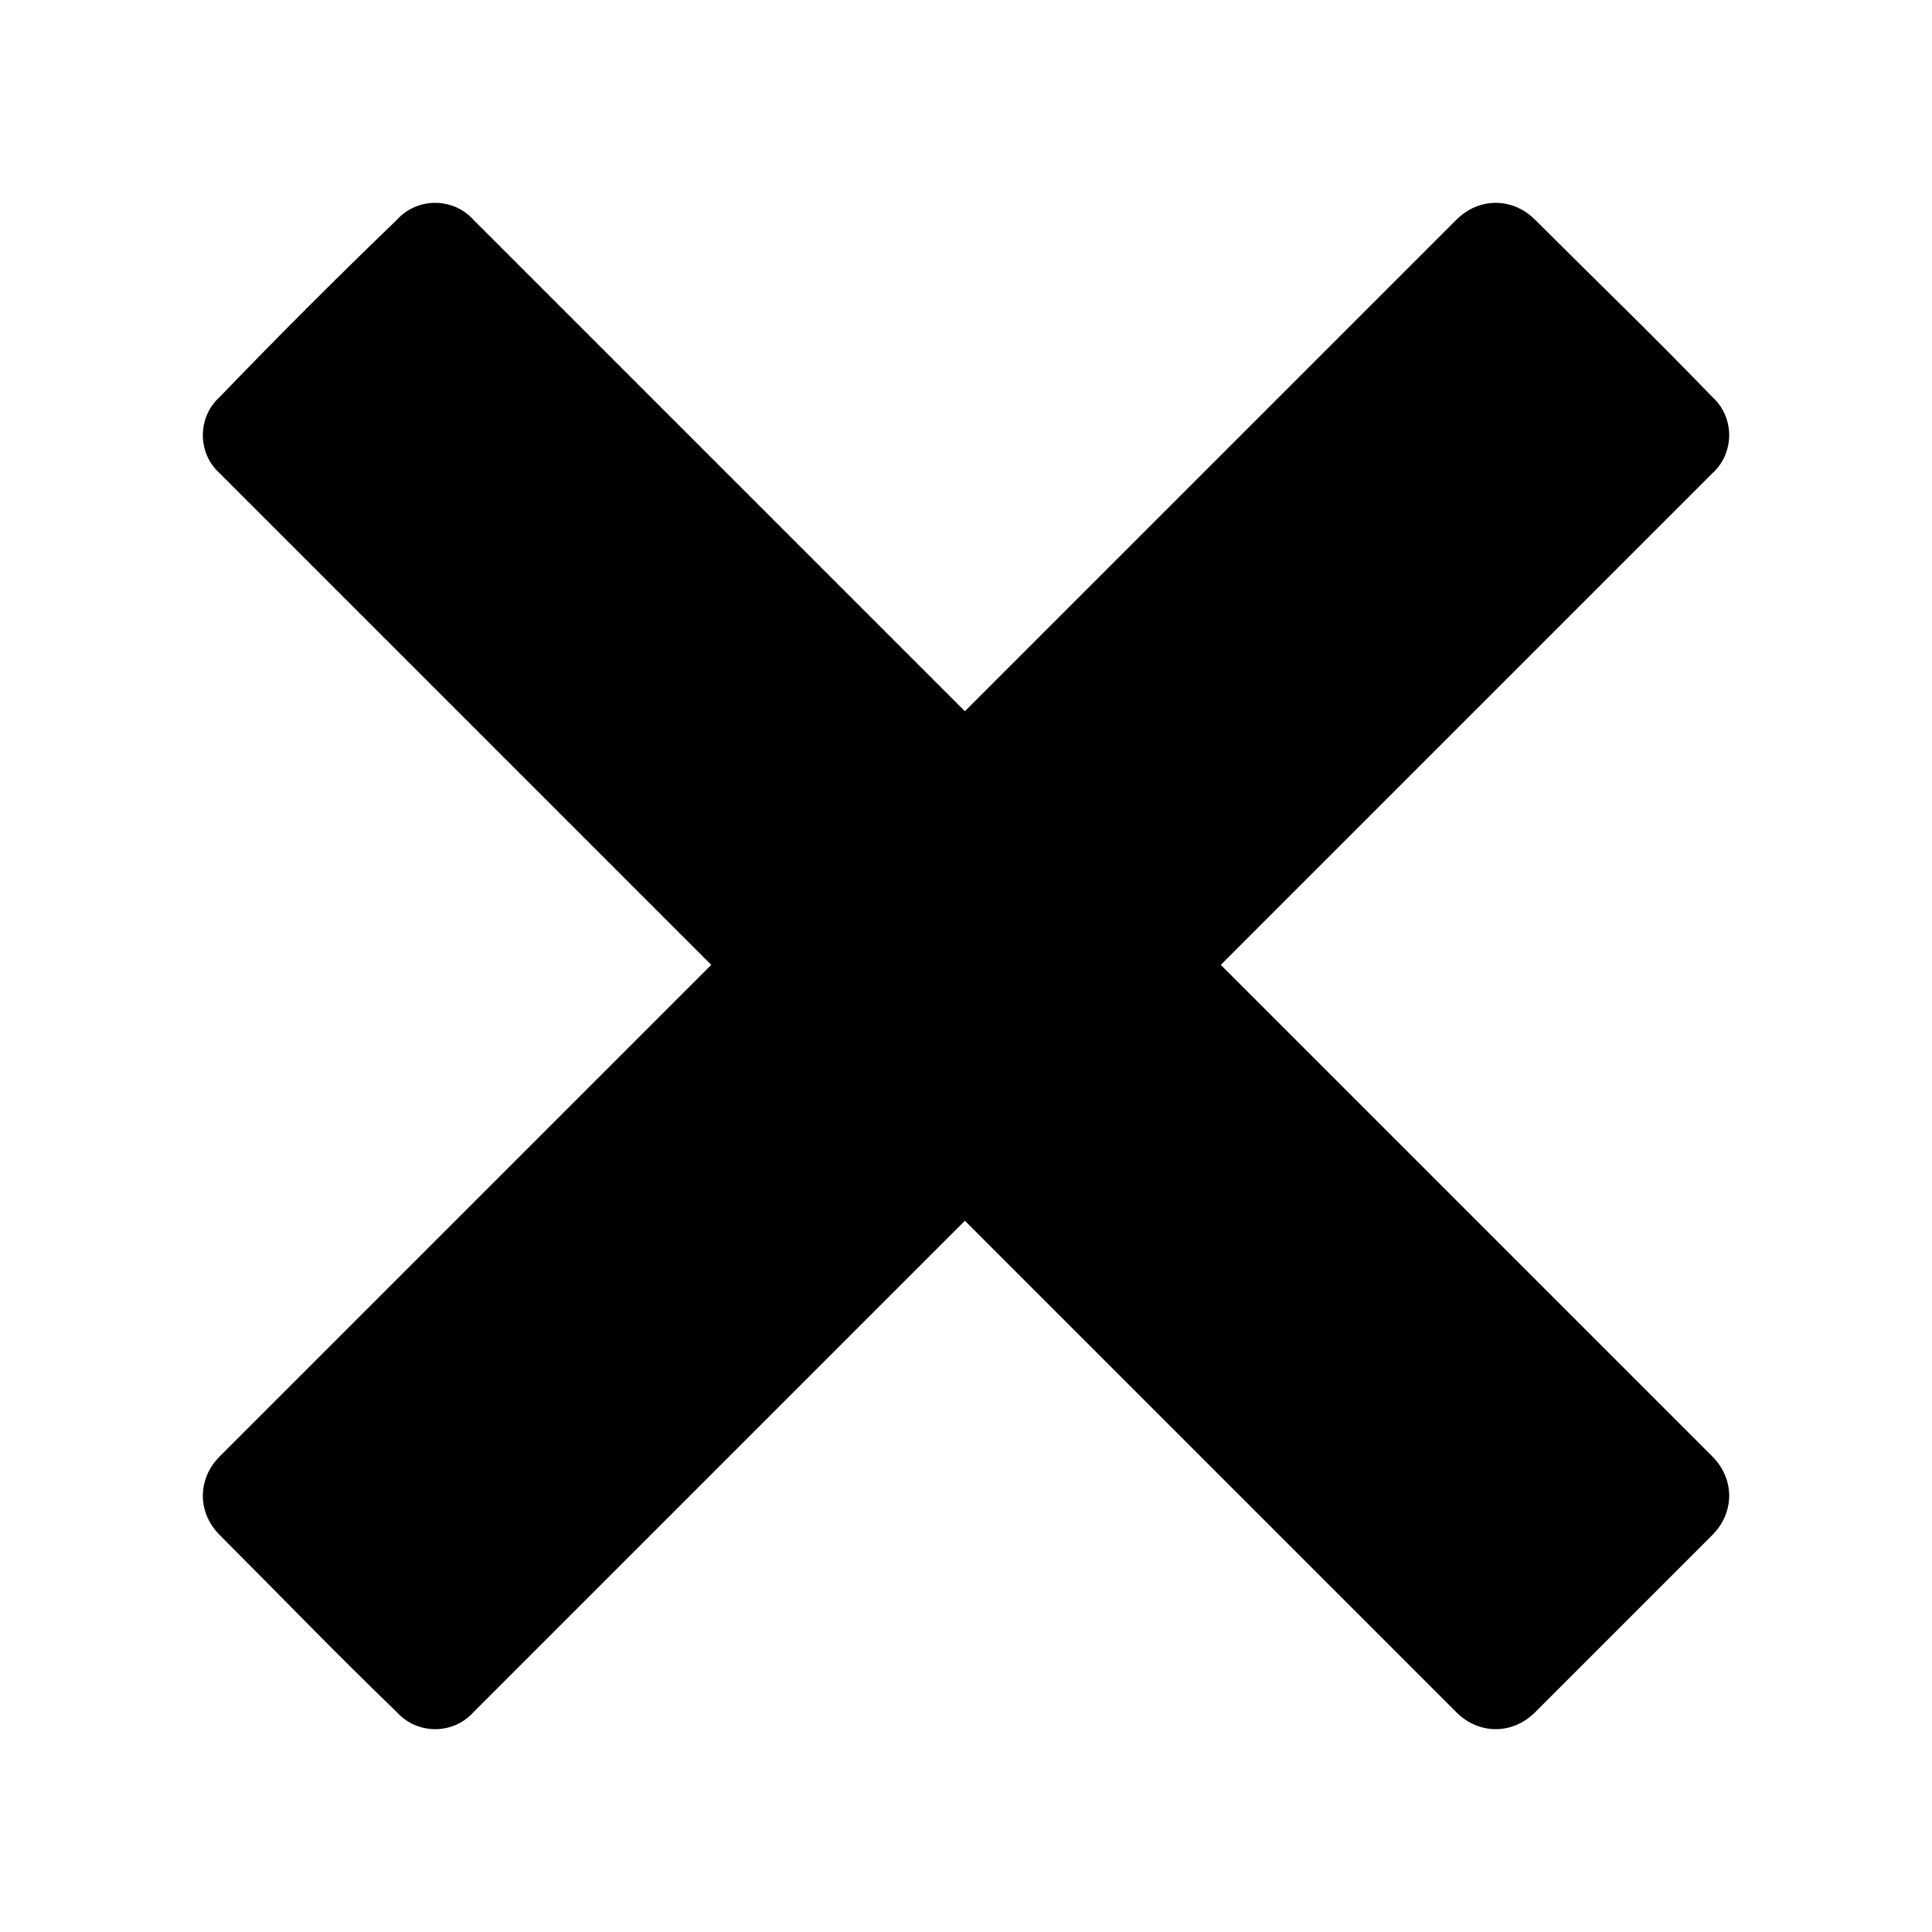
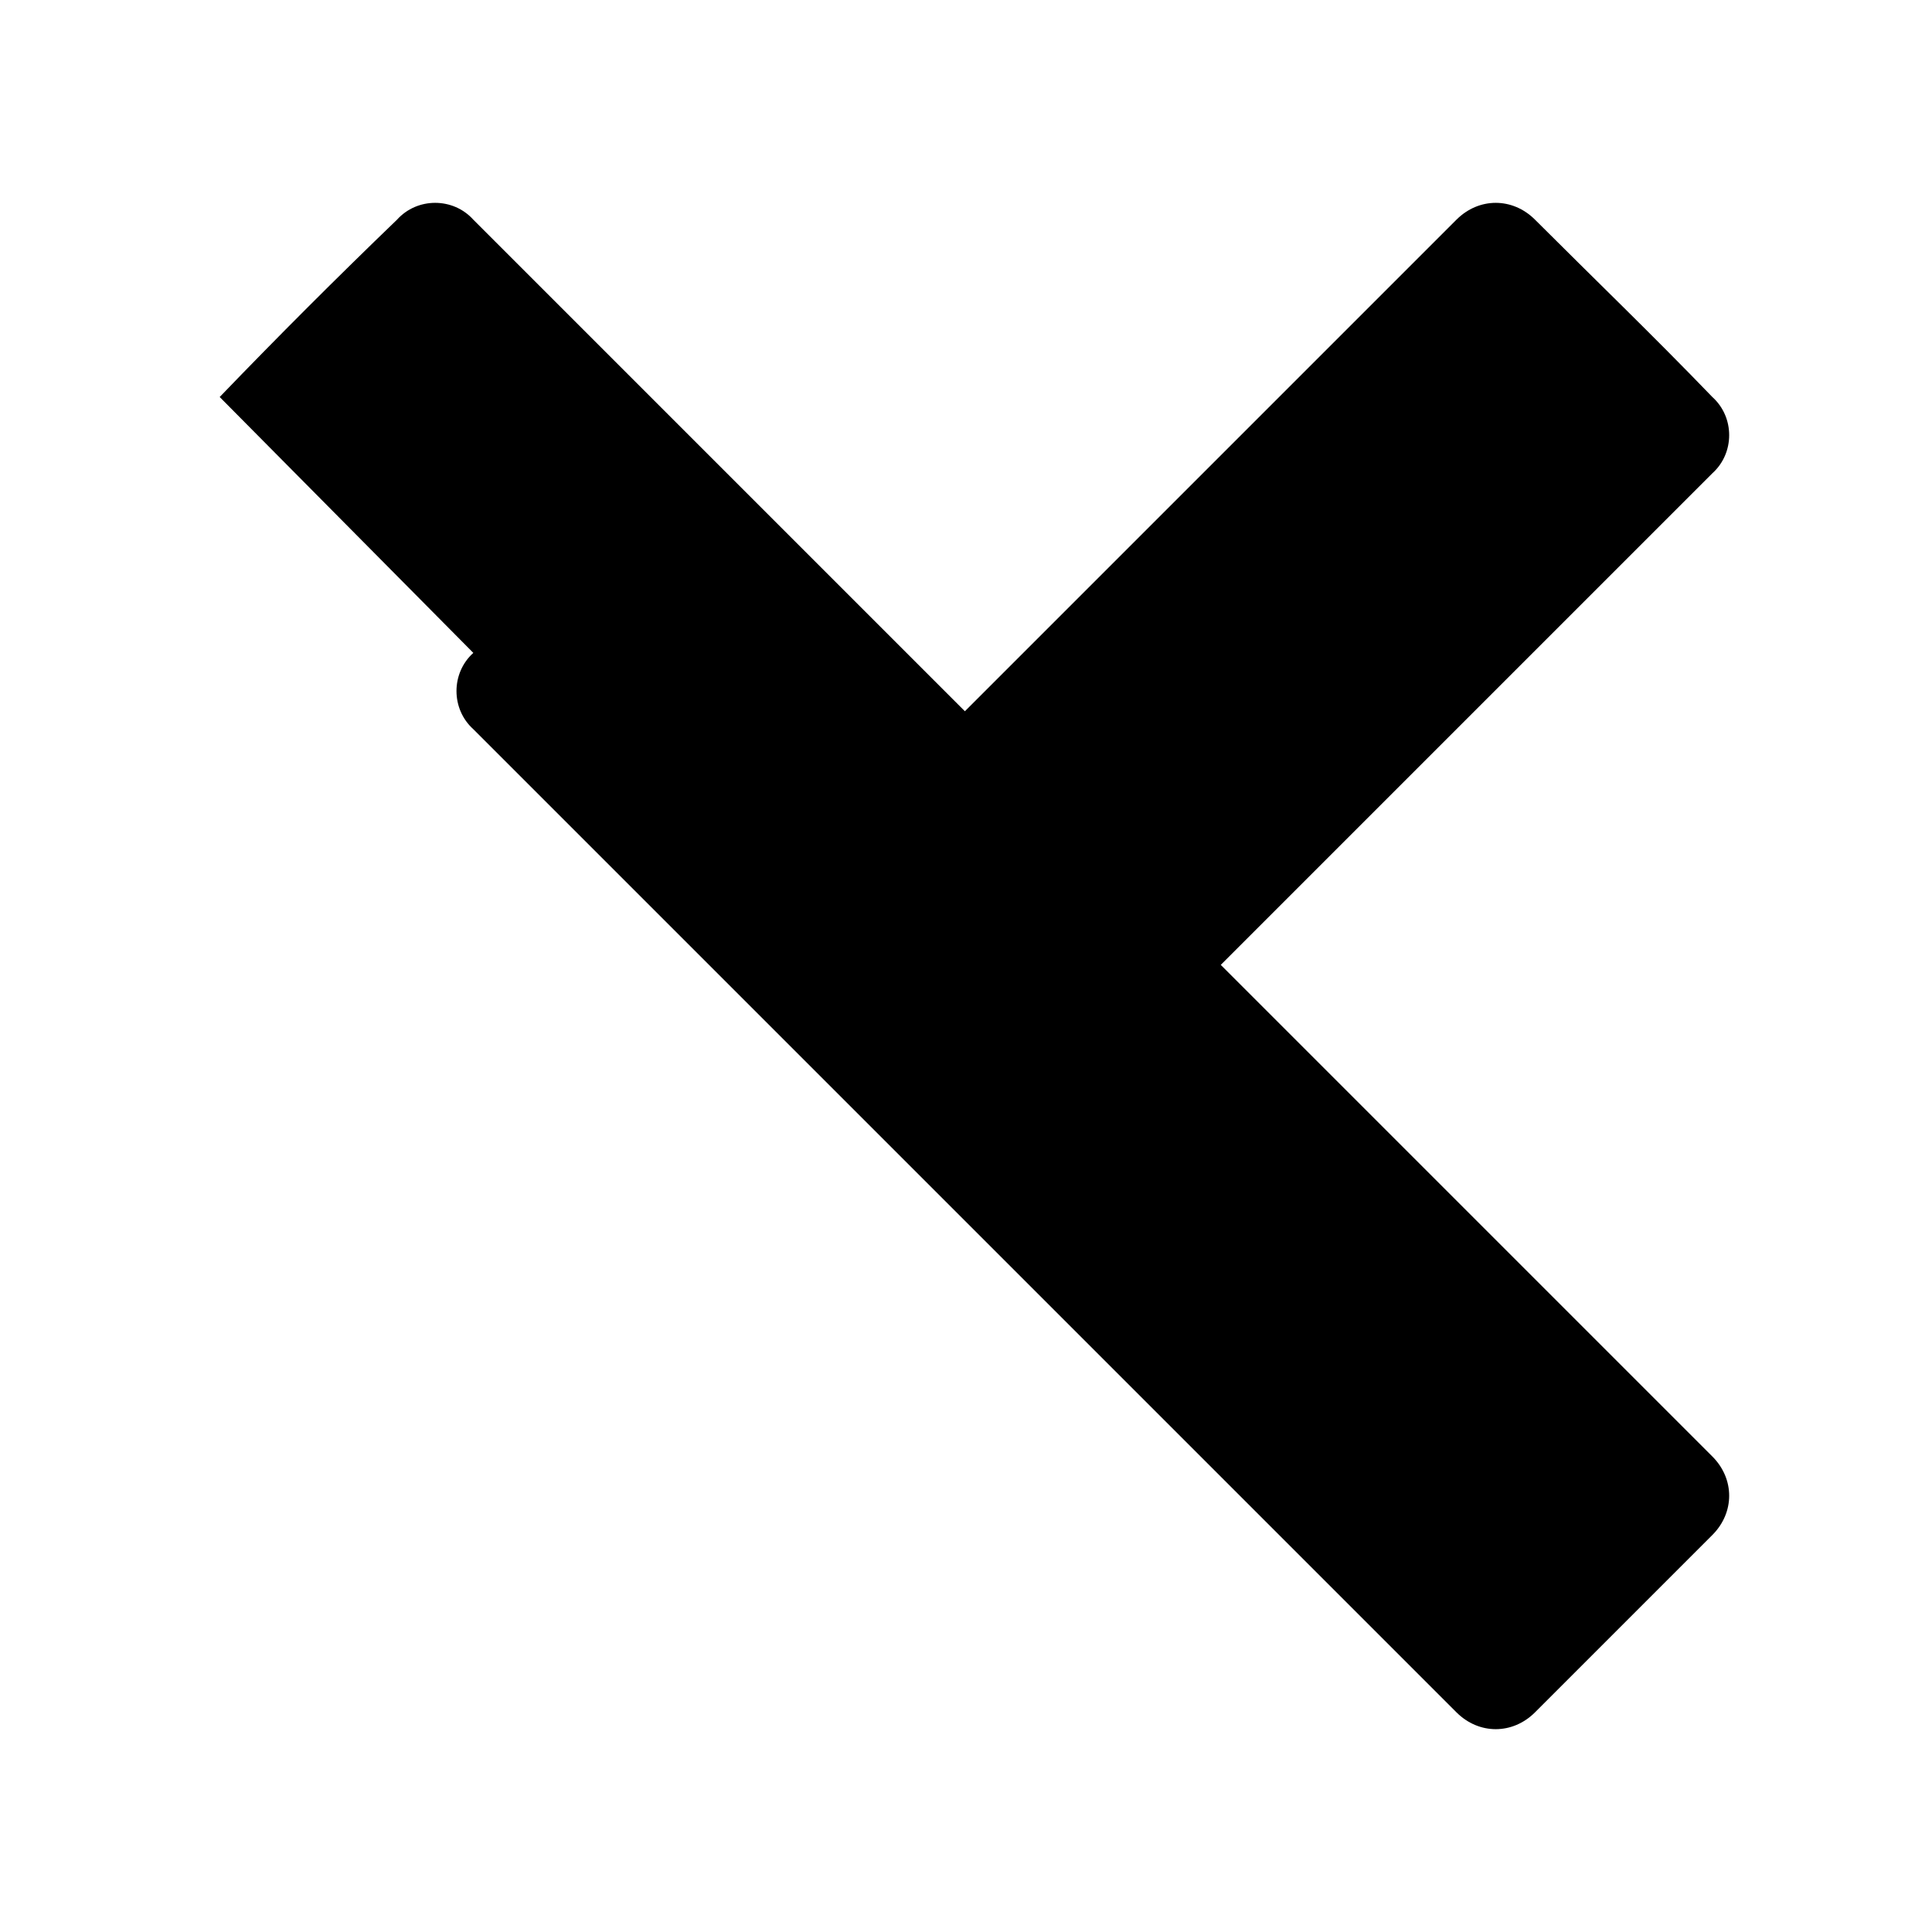
<svg xmlns="http://www.w3.org/2000/svg" fill="#000000" width="800px" height="800px" version="1.1" viewBox="144 144 512 512">
-   <path d="m202.22 249.21c15.465-16.059 30.93-31.523 46.992-46.992 5.352-5.949 14.871-5.949 20.223 0l130.27 130.27 130.27-130.27c5.949-5.949 14.871-5.949 20.82 0 15.465 15.465 31.523 30.93 46.992 46.992 5.949 5.352 5.949 14.871 0 20.223l-130.27 130.27 130.27 130.27c5.949 5.949 5.949 14.871 0 20.82l-46.992 46.992c-5.949 5.949-14.871 5.949-20.82 0l-130.27-130.27-130.27 130.27c-5.352 5.949-14.871 5.949-20.223 0-16.059-15.465-31.523-31.523-46.992-46.992-5.949-5.949-5.949-14.871 0-20.82l130.27-130.27-130.27-130.27c-5.949-5.352-5.949-14.871 0-20.223z" fill-rule="evenodd" />
+   <path d="m202.22 249.21c15.465-16.059 30.93-31.523 46.992-46.992 5.352-5.949 14.871-5.949 20.223 0l130.27 130.27 130.27-130.27c5.949-5.949 14.871-5.949 20.82 0 15.465 15.465 31.523 30.93 46.992 46.992 5.949 5.352 5.949 14.871 0 20.223l-130.27 130.27 130.27 130.27c5.949 5.949 5.949 14.871 0 20.82l-46.992 46.992c-5.949 5.949-14.871 5.949-20.82 0l-130.27-130.27-130.27 130.27l130.27-130.27-130.27-130.27c-5.949-5.352-5.949-14.871 0-20.223z" fill-rule="evenodd" />
</svg>